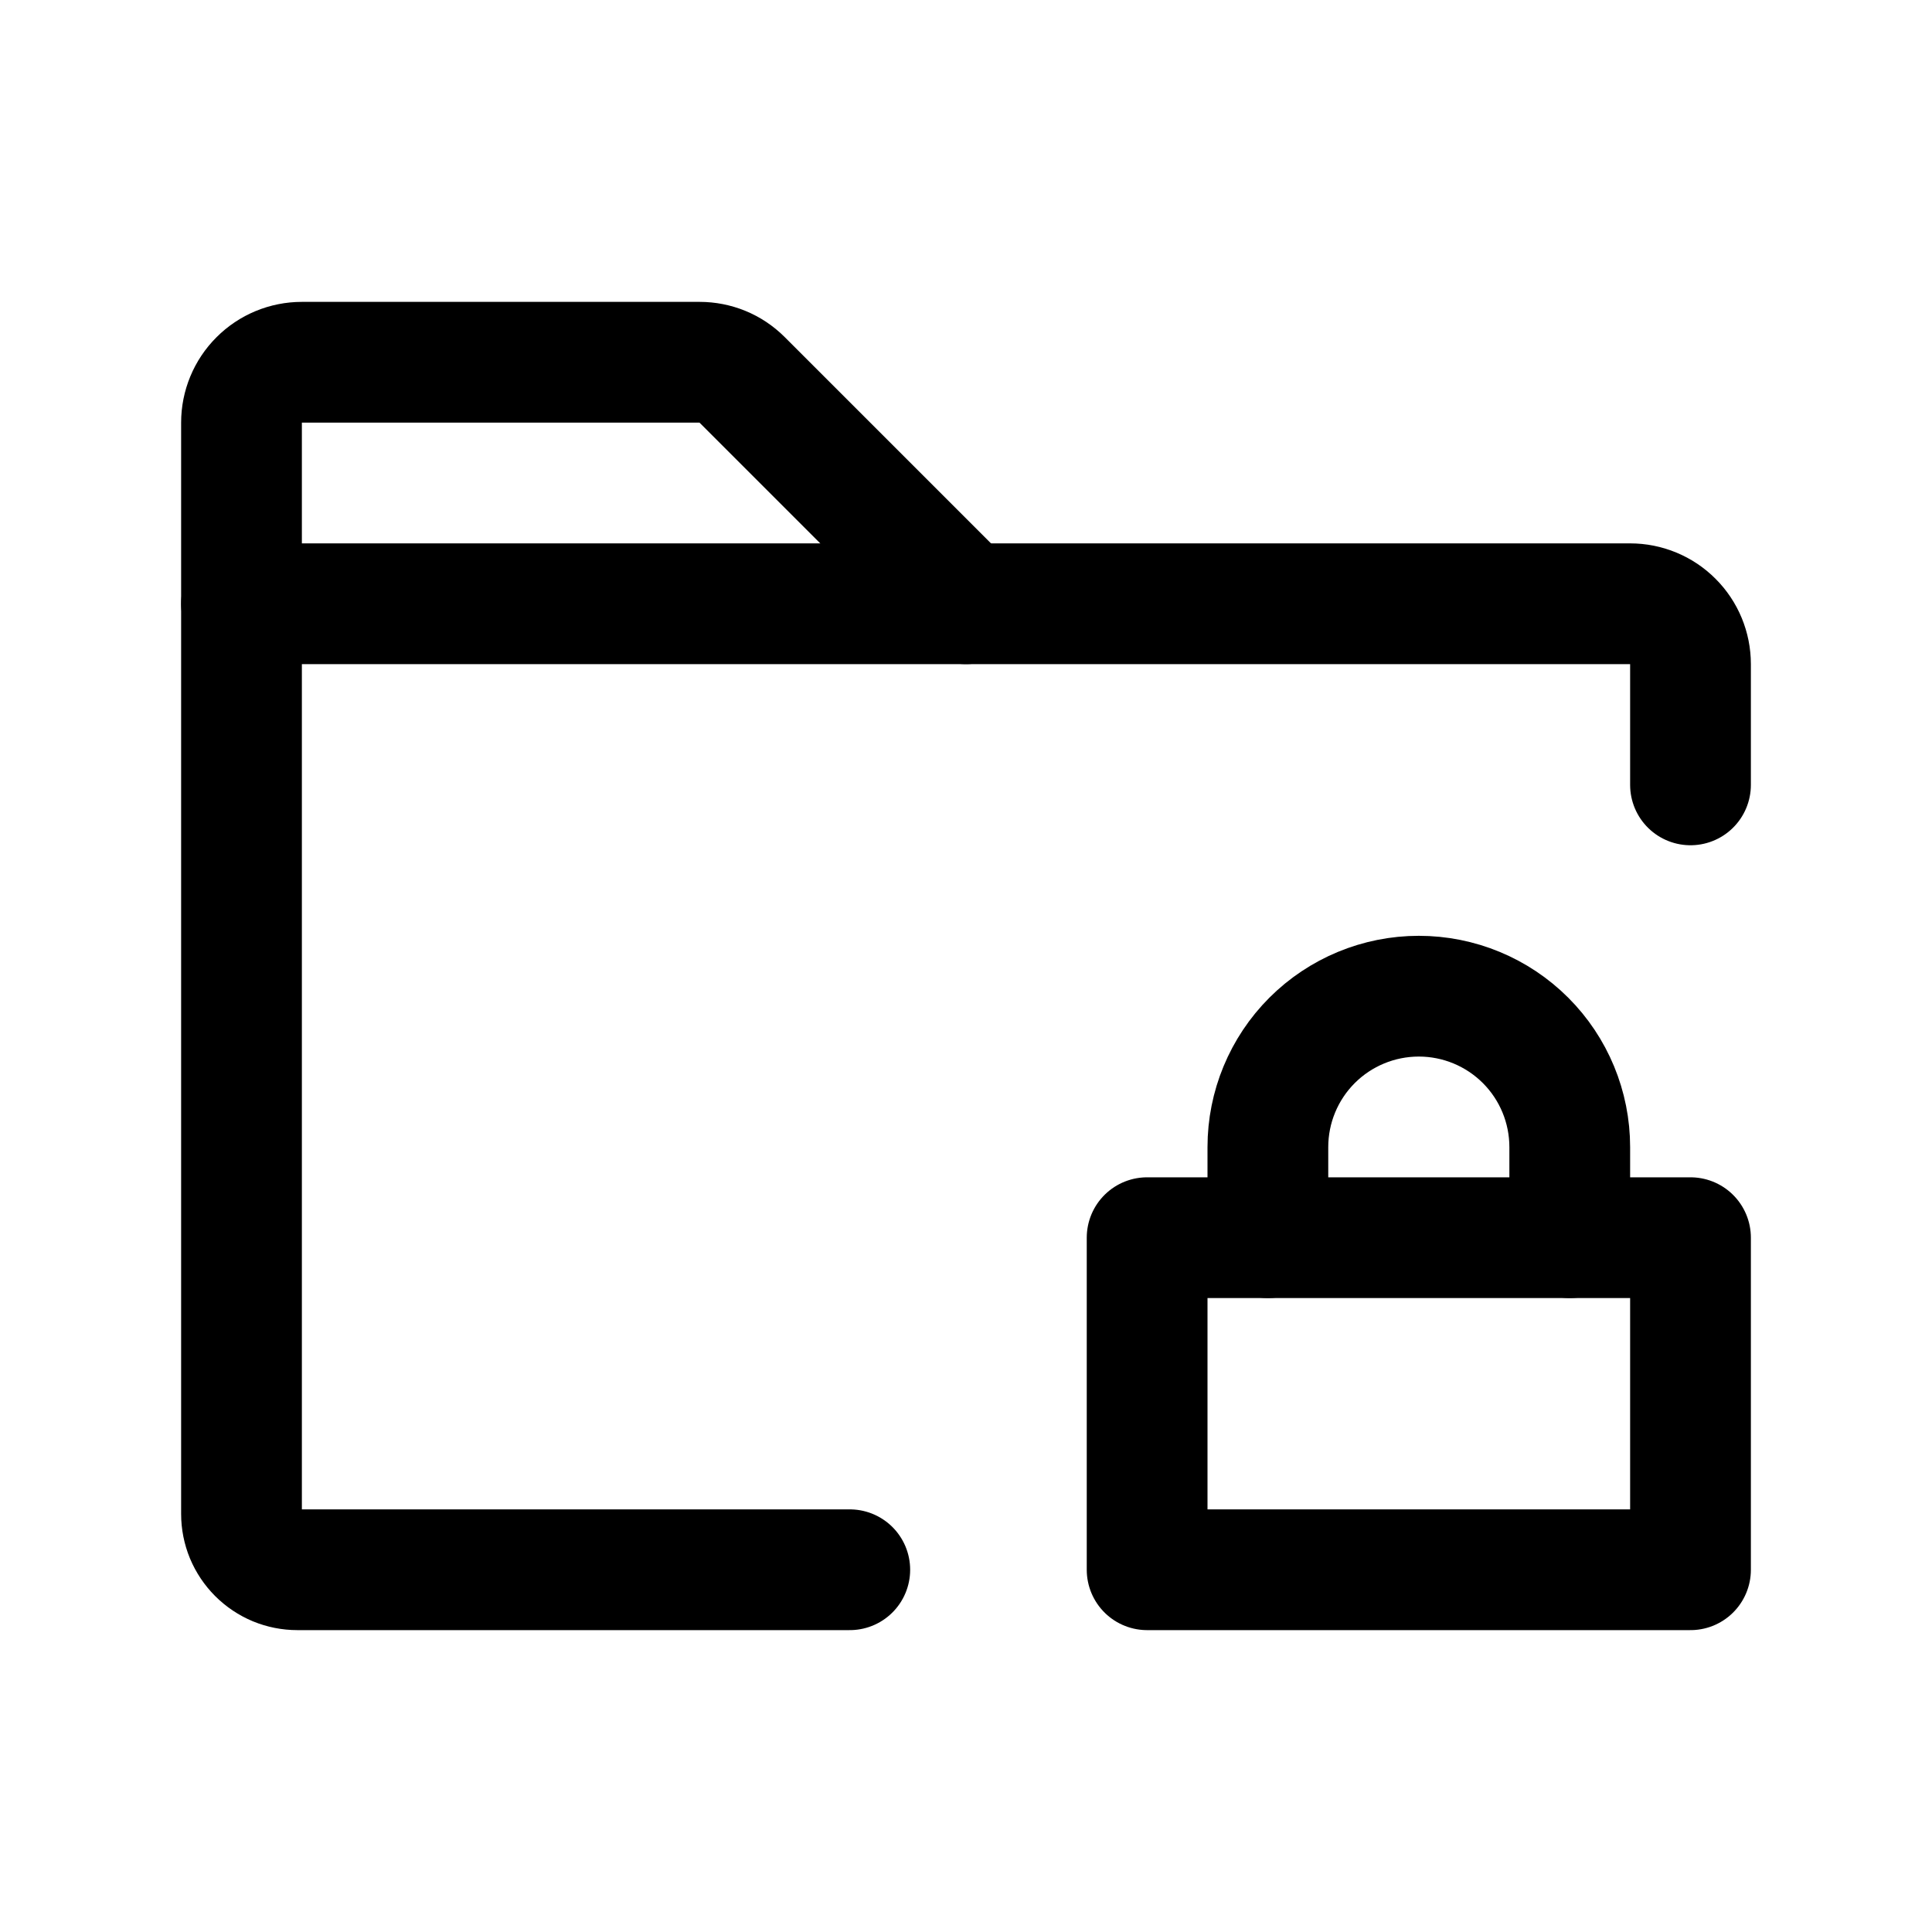
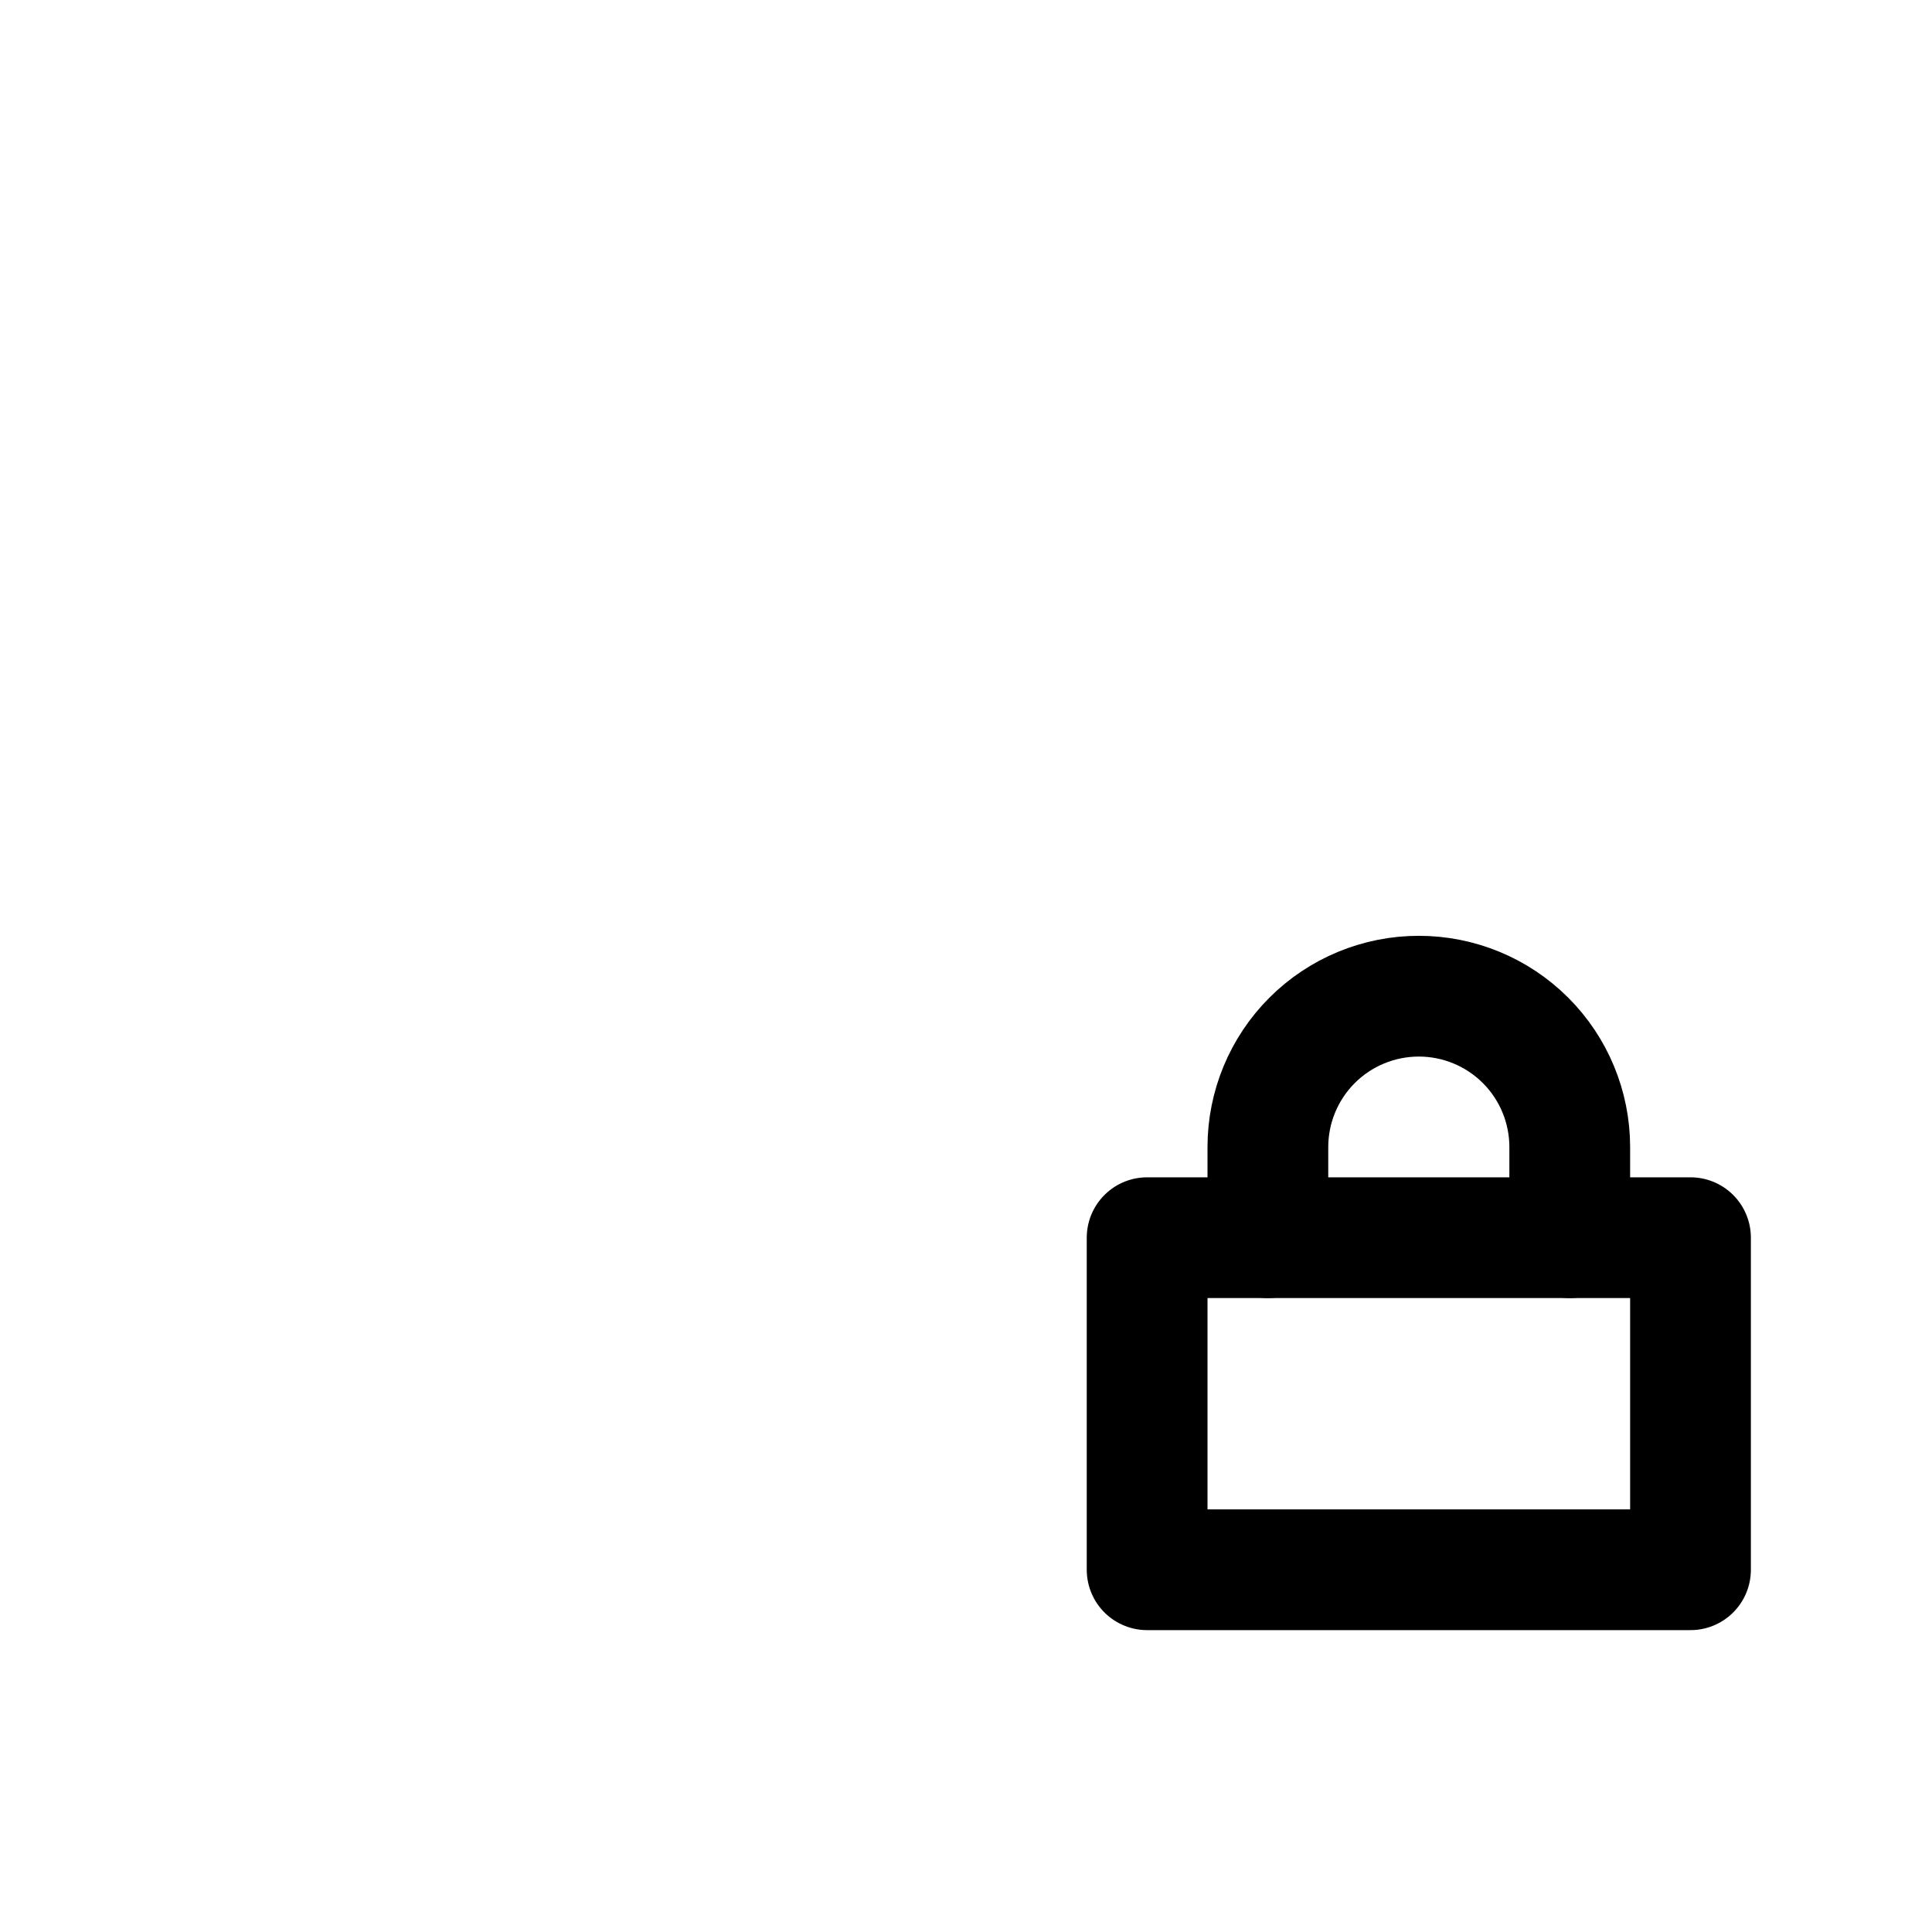
<svg xmlns="http://www.w3.org/2000/svg" width="32" height="32" viewBox="0 0 32 32" fill="none">
-   <path d="M4 10V7C4 6.735 4.105 6.48 4.293 6.293C4.48 6.105 4.735 6 5 6H11.588C11.717 6 11.846 6.025 11.966 6.074C12.086 6.123 12.195 6.196 12.287 6.287L16 10" stroke="black" stroke-width="2" stroke-linecap="round" stroke-linejoin="round" />
-   <path d="M28 20.5H19V26H28V20.5Z" stroke="black" stroke-width="2" stroke-linecap="round" stroke-linejoin="round" />
-   <path d="M14.075 26H4.925C4.804 26 4.683 25.976 4.571 25.93C4.459 25.883 4.357 25.815 4.271 25.729C4.185 25.643 4.117 25.541 4.07 25.429C4.024 25.317 4 25.197 4 25.075V10H27C27.265 10 27.52 10.105 27.707 10.293C27.895 10.48 28 10.735 28 11V13" stroke="black" stroke-width="2" stroke-linecap="round" stroke-linejoin="round" />
+   <path d="M28 20.5H19V26H28Z" stroke="black" stroke-width="2" stroke-linecap="round" stroke-linejoin="round" />
  <path d="M21 20.5V19C21 18.337 21.263 17.701 21.732 17.232C22.201 16.763 22.837 16.5 23.5 16.5C24.163 16.5 24.799 16.763 25.268 17.232C25.737 17.701 26 18.337 26 19V20.5" stroke="black" stroke-width="2" stroke-linecap="round" stroke-linejoin="round" />
</svg>